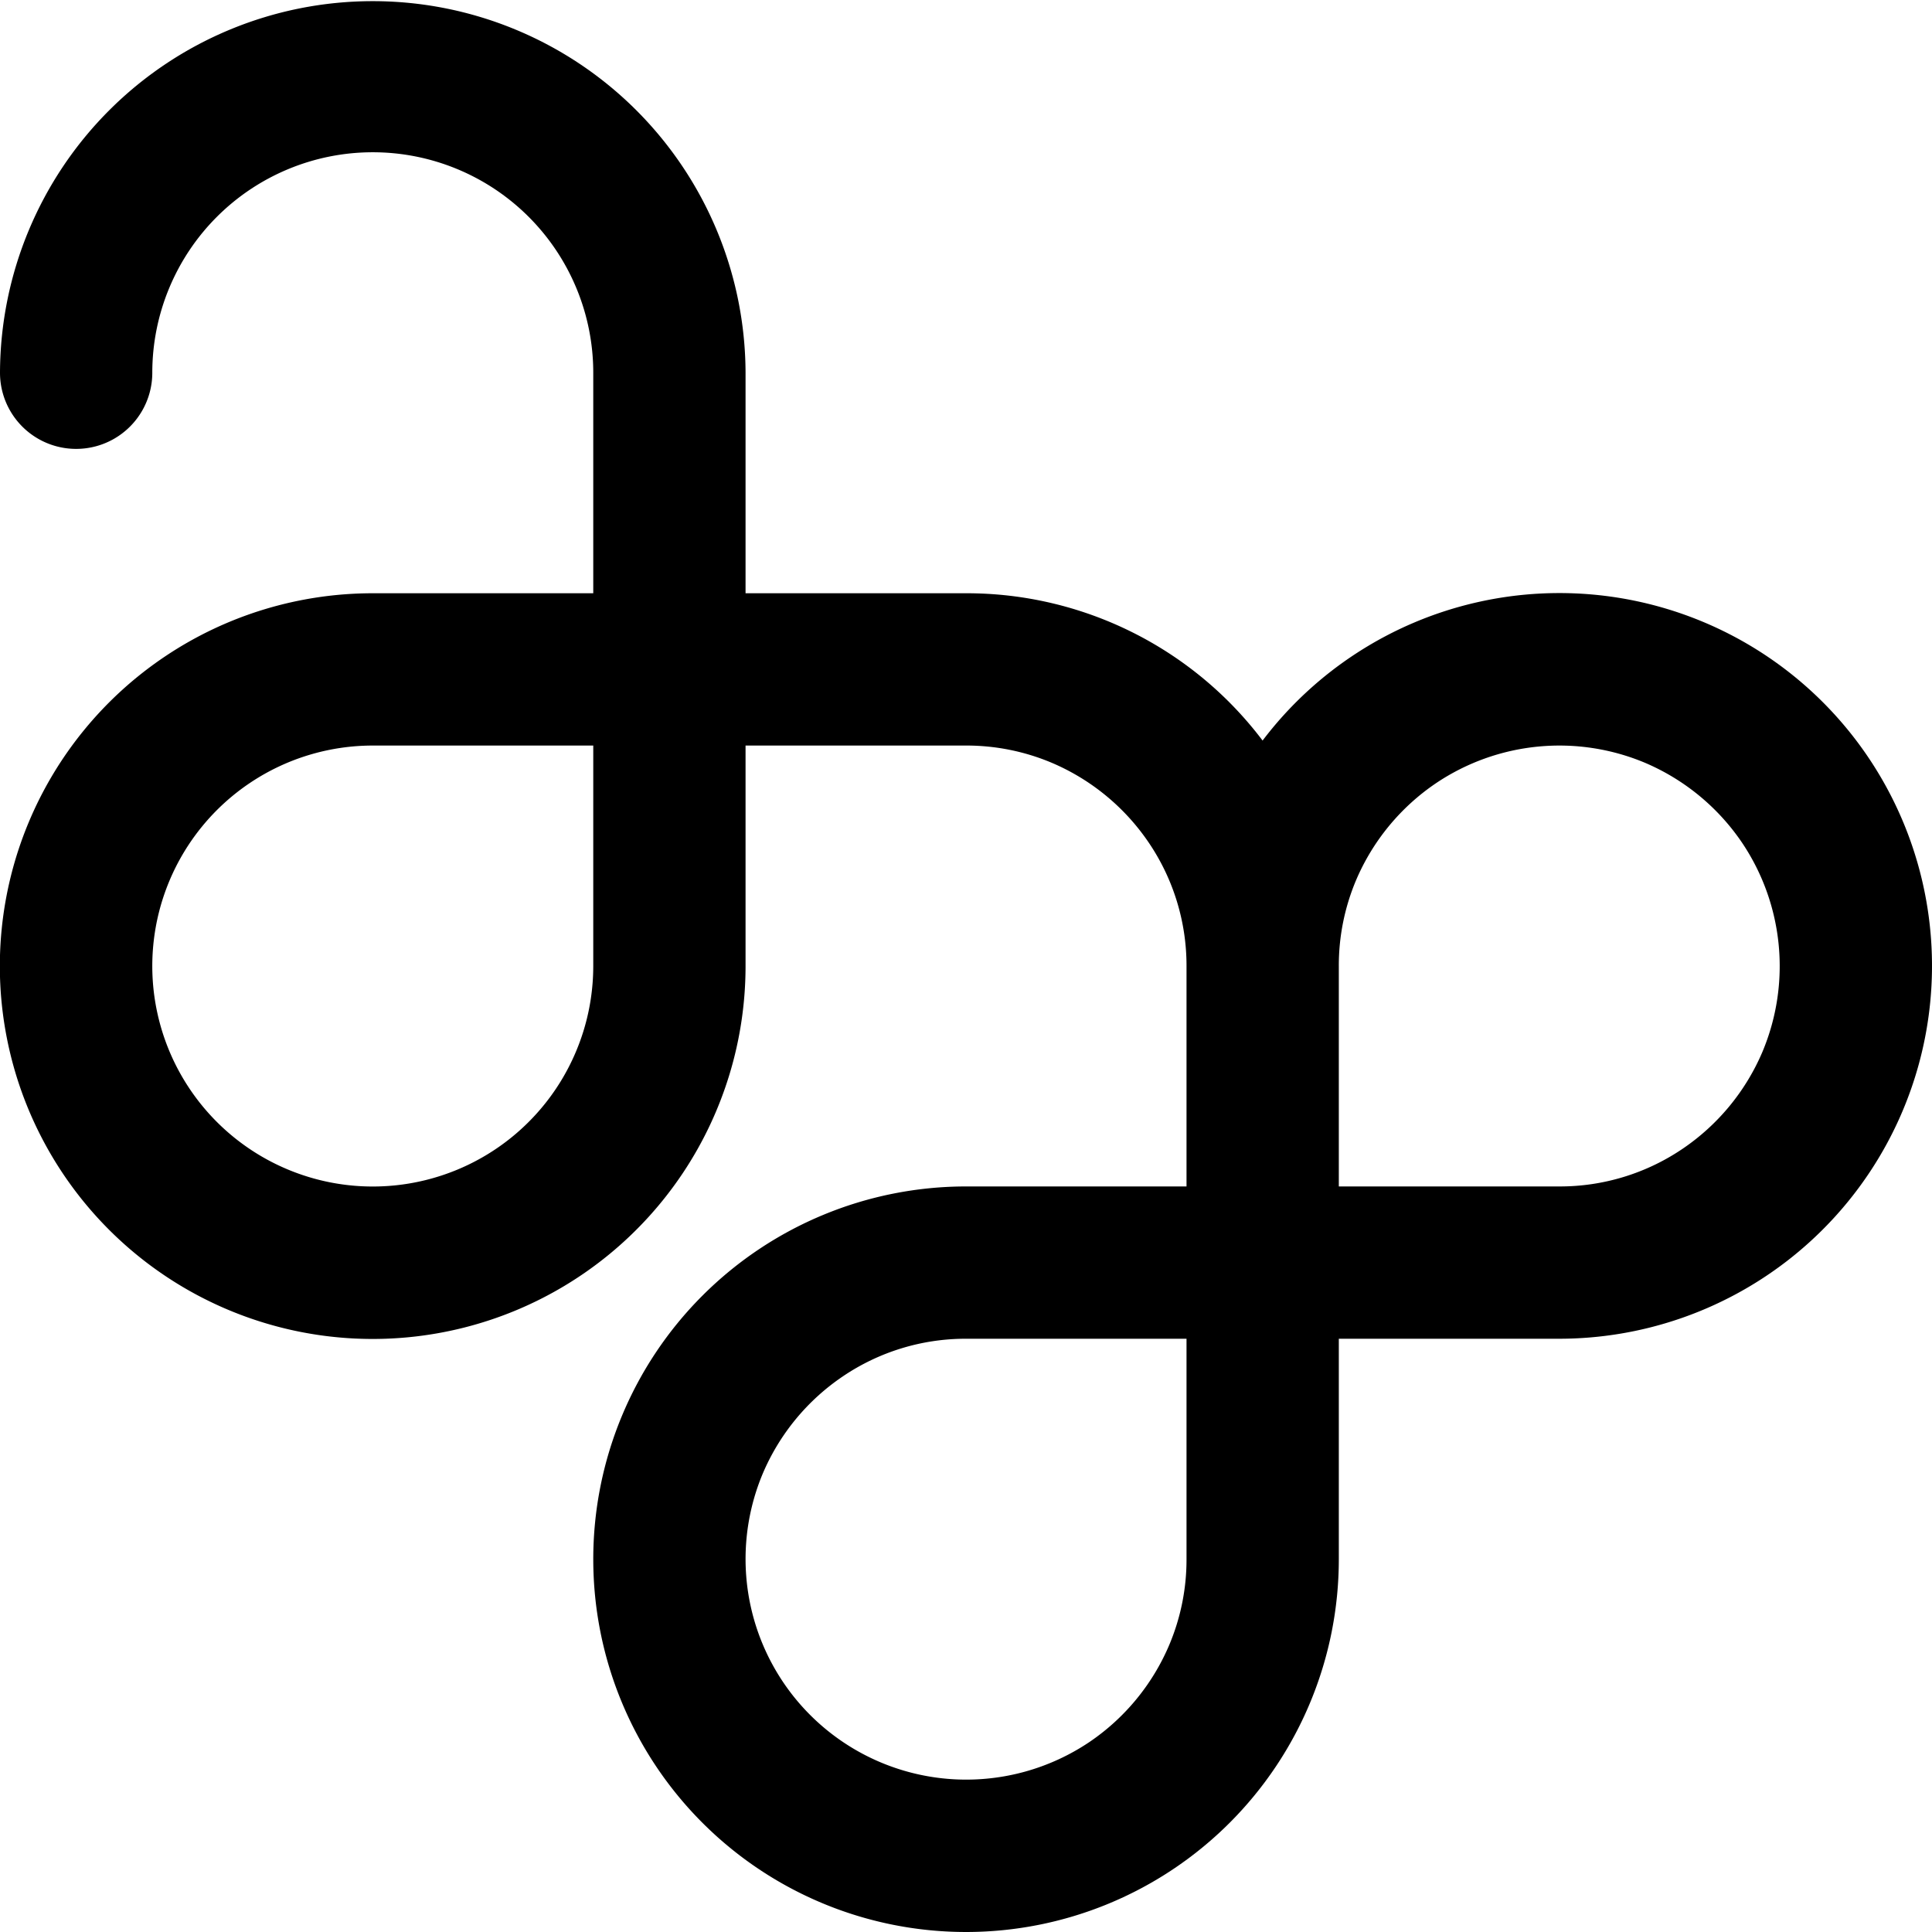
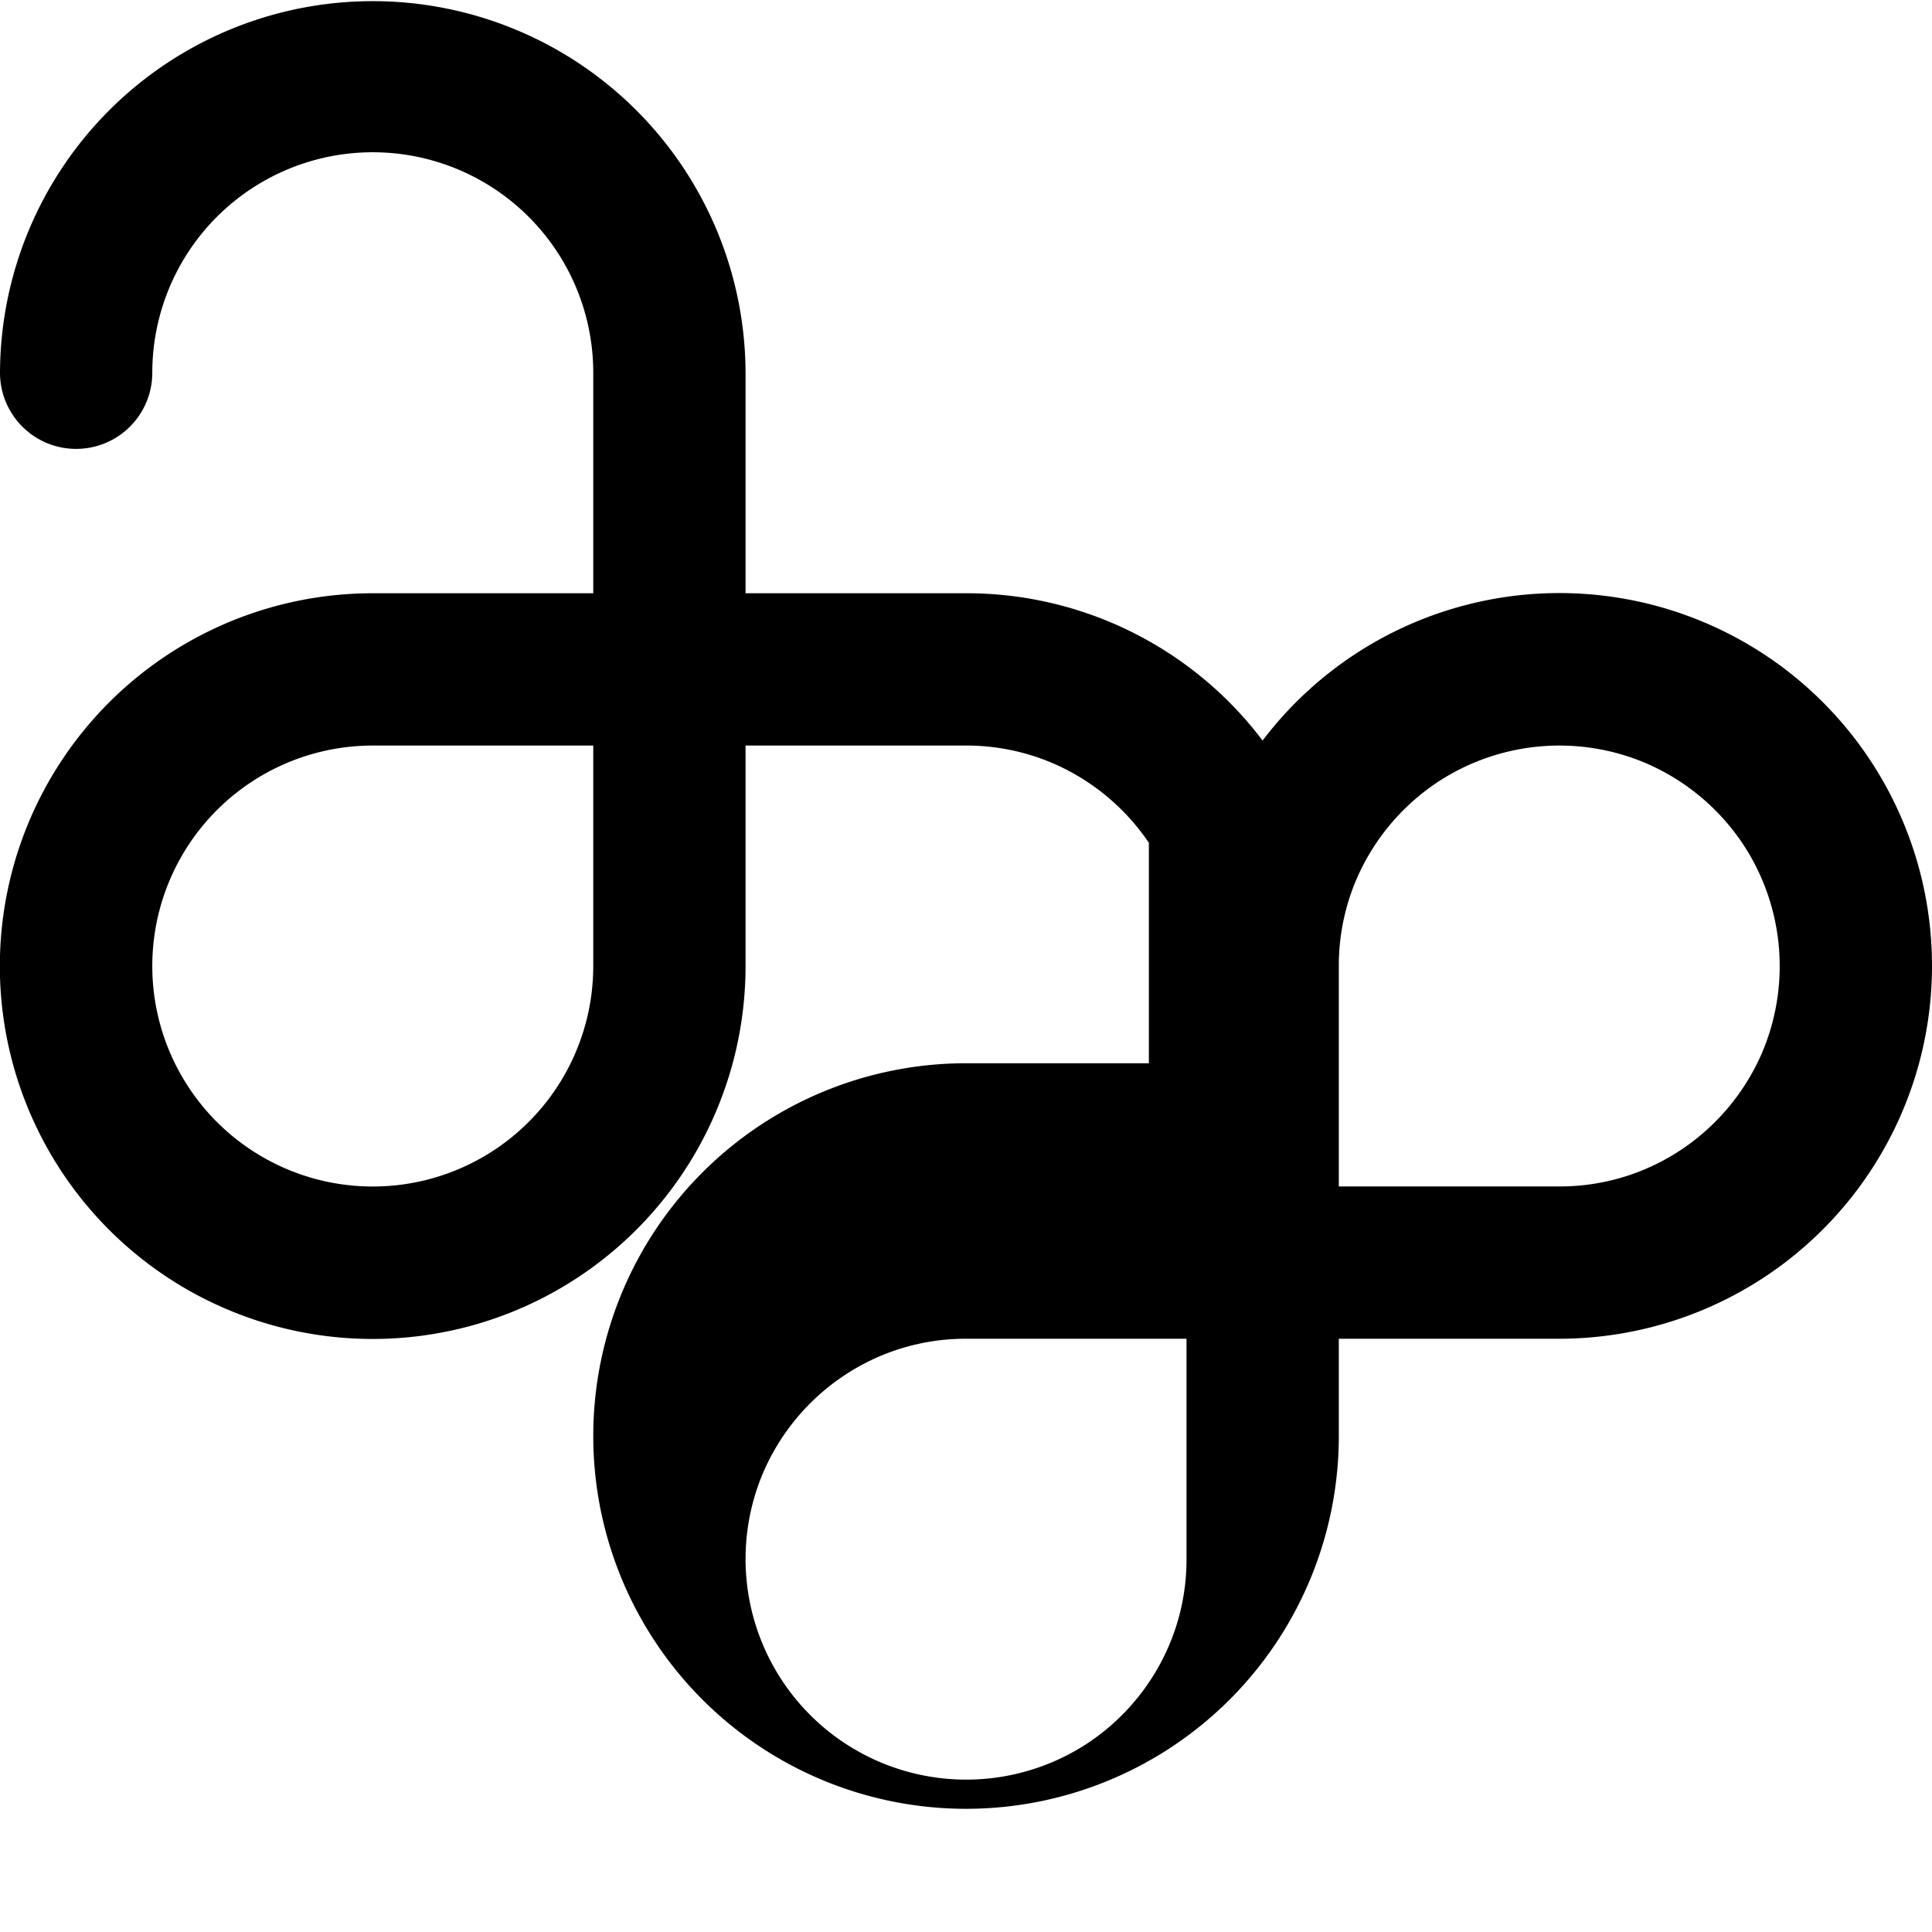
<svg xmlns="http://www.w3.org/2000/svg" viewBox="0 0 512 512" height="512" width="512">
-   <path d="M504.232,217.547A98.71,98.71,0,0,0,334.6,196.255,98.252,98.252,0,0,0,256,157.219H197.579V98.781A98.79,98.79,0,0,0,0,98.781a20.18,20.18,0,1,0,40.36,0,58.43,58.43,0,0,1,116.86,0v58.439H98.8A98.809,98.809,0,1,0,197.579,256V197.579H256a58.106,58.106,0,0,1,22.74,4.573,58.849,58.849,0,0,1,25.724,21.2A58.074,58.074,0,0,1,314.439,256v58.421H256a98.789,98.789,0,1,0,98.8,98.8V354.781h58.421a98.827,98.827,0,0,0,91.012-137.234ZM157.219,256A58.43,58.43,0,1,1,98.8,197.579h58.421ZM314.439,413.219a58.116,58.116,0,0,1-4.59,22.74,58.789,58.789,0,0,1-21.186,25.724,58.473,58.473,0,0,1-86.51-71.2,58.848,58.848,0,0,1,21.2-25.724A58.031,58.031,0,0,1,256,354.781h58.439ZM467.068,278.74a58.848,58.848,0,0,1-21.2,25.724,57.924,57.924,0,0,1-32.644,9.957H354.8V256a58.171,58.171,0,0,1,4.573-22.74,58.883,58.883,0,0,1,21.186-25.706,58.607,58.607,0,0,1,55.4-5.4,58.947,58.947,0,0,1,25.724,21.2,58.624,58.624,0,0,1,5.385,55.384Z" data-name="Path 1" id="Path_1" />
+   <path d="M504.232,217.547A98.71,98.71,0,0,0,334.6,196.255,98.252,98.252,0,0,0,256,157.219H197.579V98.781A98.79,98.79,0,0,0,0,98.781a20.18,20.18,0,1,0,40.36,0,58.43,58.43,0,0,1,116.86,0v58.439H98.8A98.809,98.809,0,1,0,197.579,256V197.579H256a58.106,58.106,0,0,1,22.74,4.573,58.849,58.849,0,0,1,25.724,21.2v58.421H256a98.789,98.789,0,1,0,98.8,98.8V354.781h58.421a98.827,98.827,0,0,0,91.012-137.234ZM157.219,256A58.43,58.43,0,1,1,98.8,197.579h58.421ZM314.439,413.219a58.116,58.116,0,0,1-4.59,22.74,58.789,58.789,0,0,1-21.186,25.724,58.473,58.473,0,0,1-86.51-71.2,58.848,58.848,0,0,1,21.2-25.724A58.031,58.031,0,0,1,256,354.781h58.439ZM467.068,278.74a58.848,58.848,0,0,1-21.2,25.724,57.924,57.924,0,0,1-32.644,9.957H354.8V256a58.171,58.171,0,0,1,4.573-22.74,58.883,58.883,0,0,1,21.186-25.706,58.607,58.607,0,0,1,55.4-5.4,58.947,58.947,0,0,1,25.724,21.2,58.624,58.624,0,0,1,5.385,55.384Z" data-name="Path 1" id="Path_1" />
</svg>